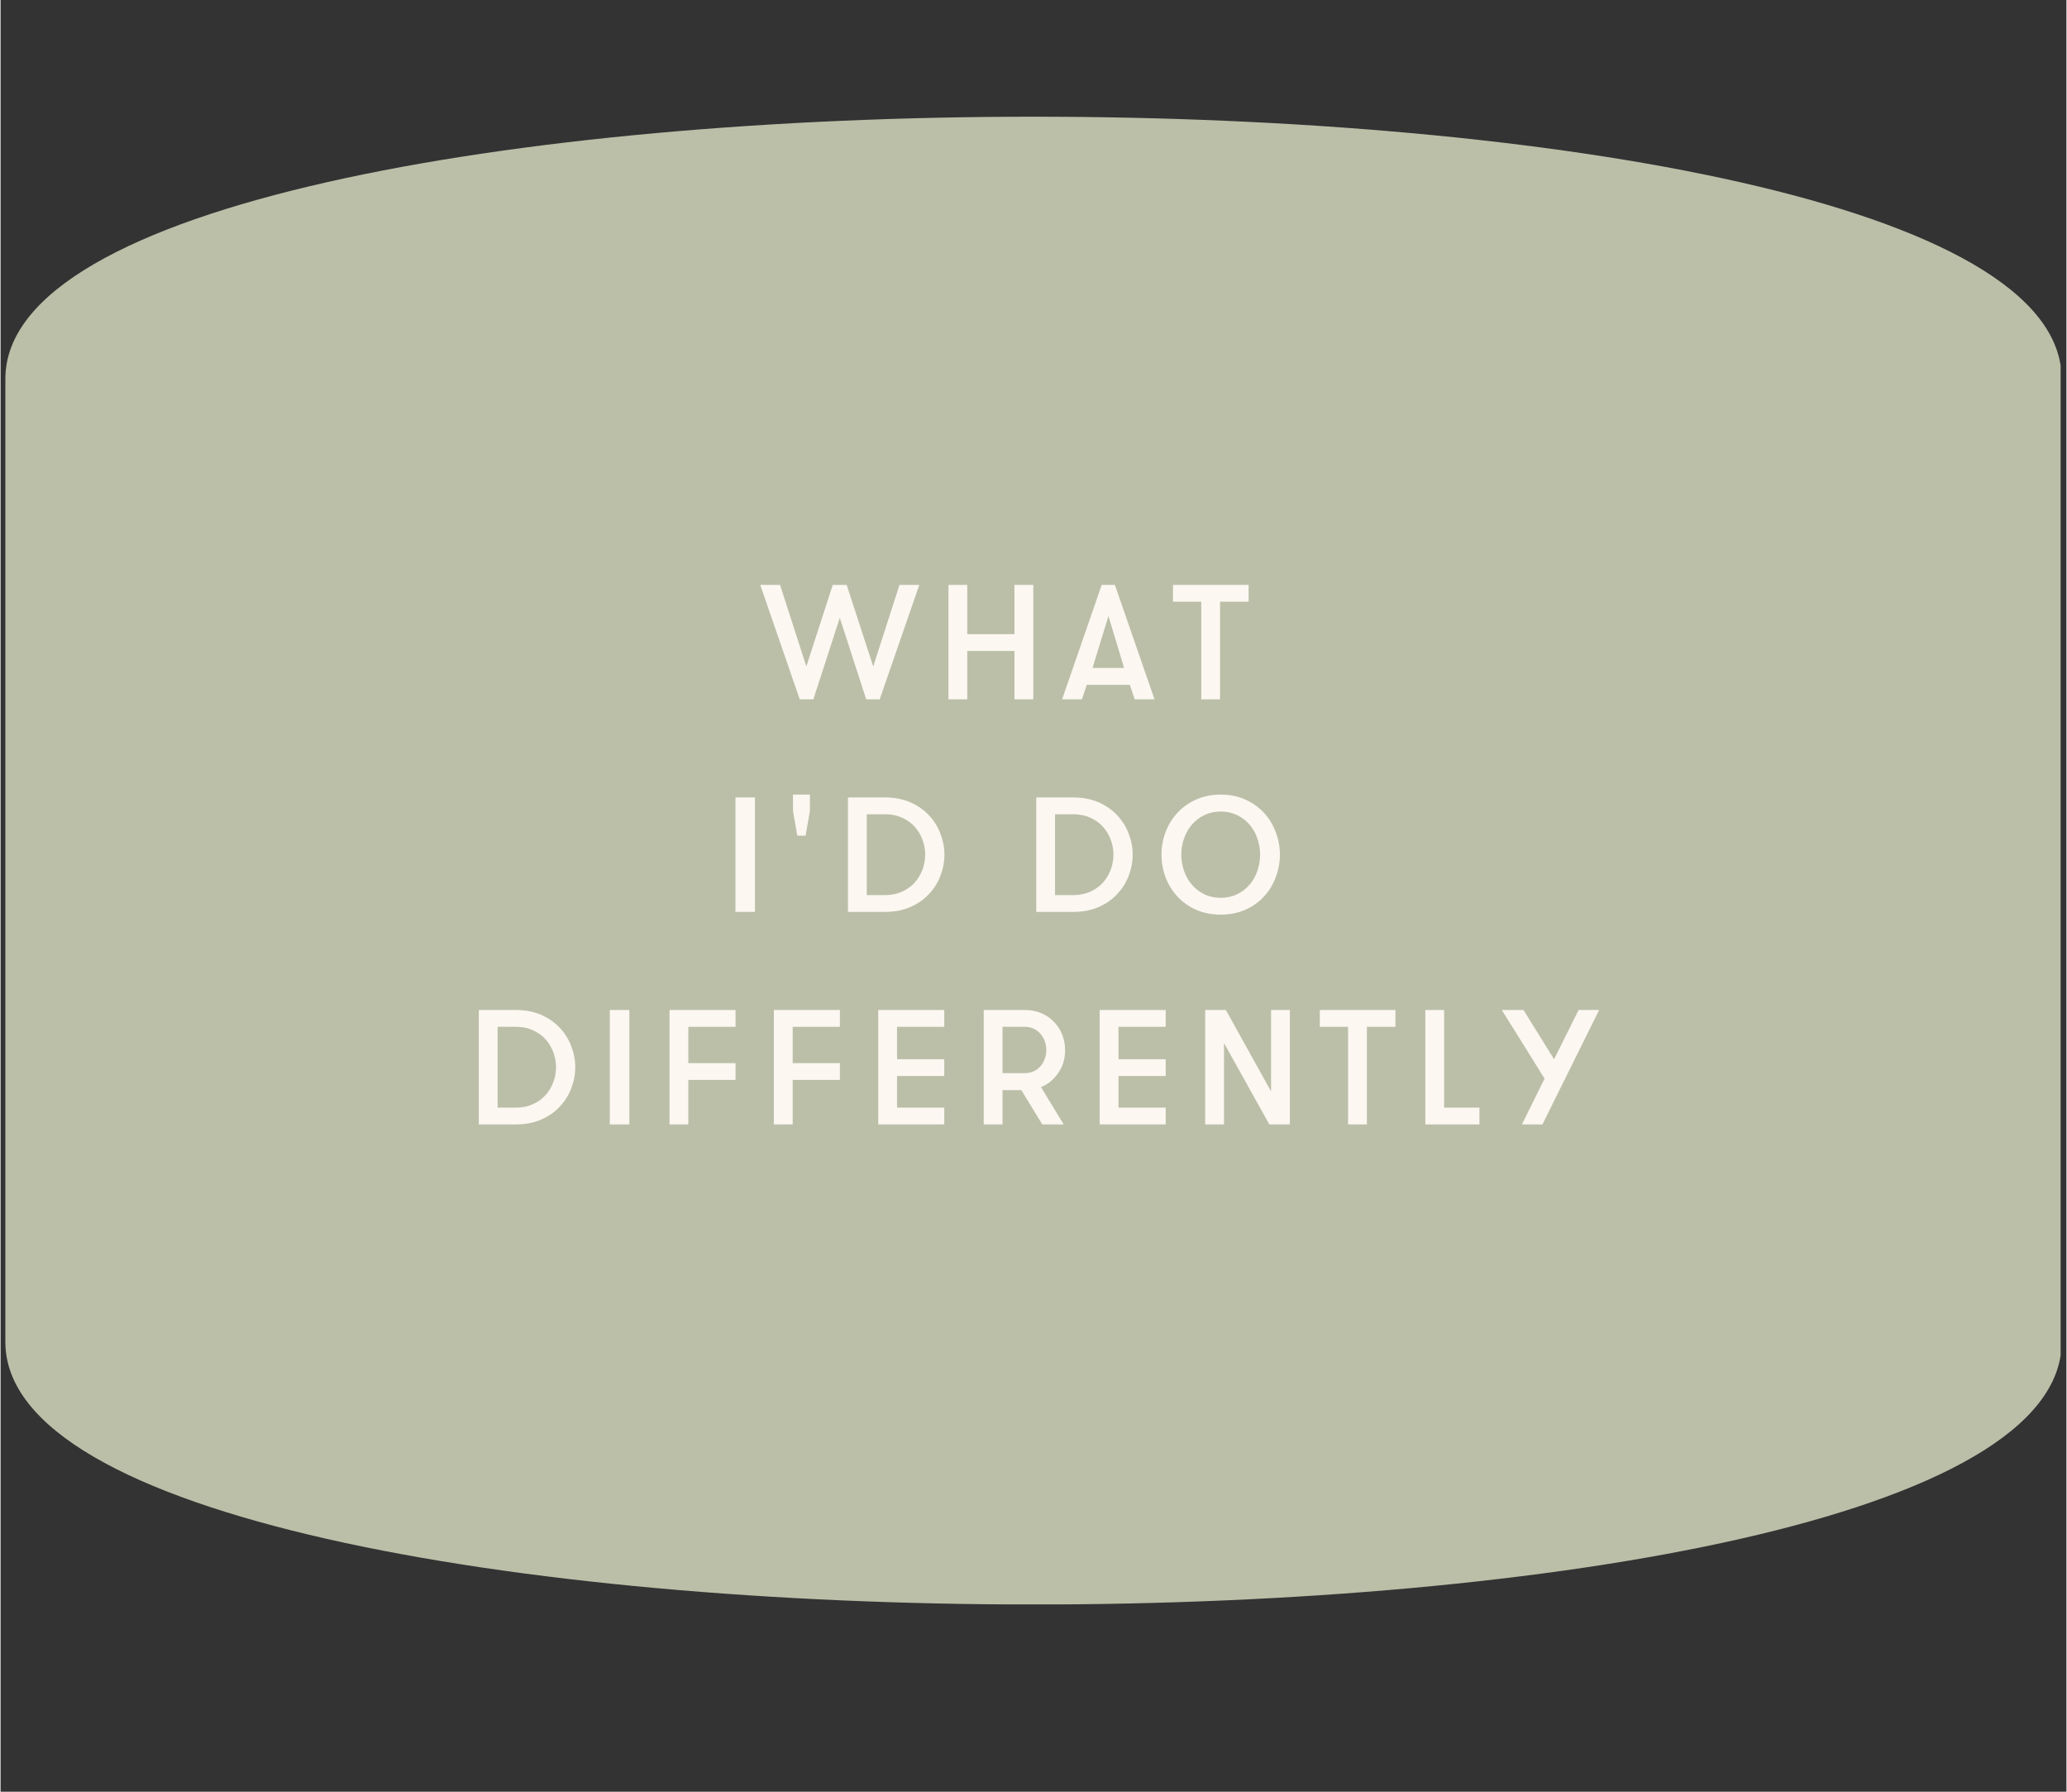
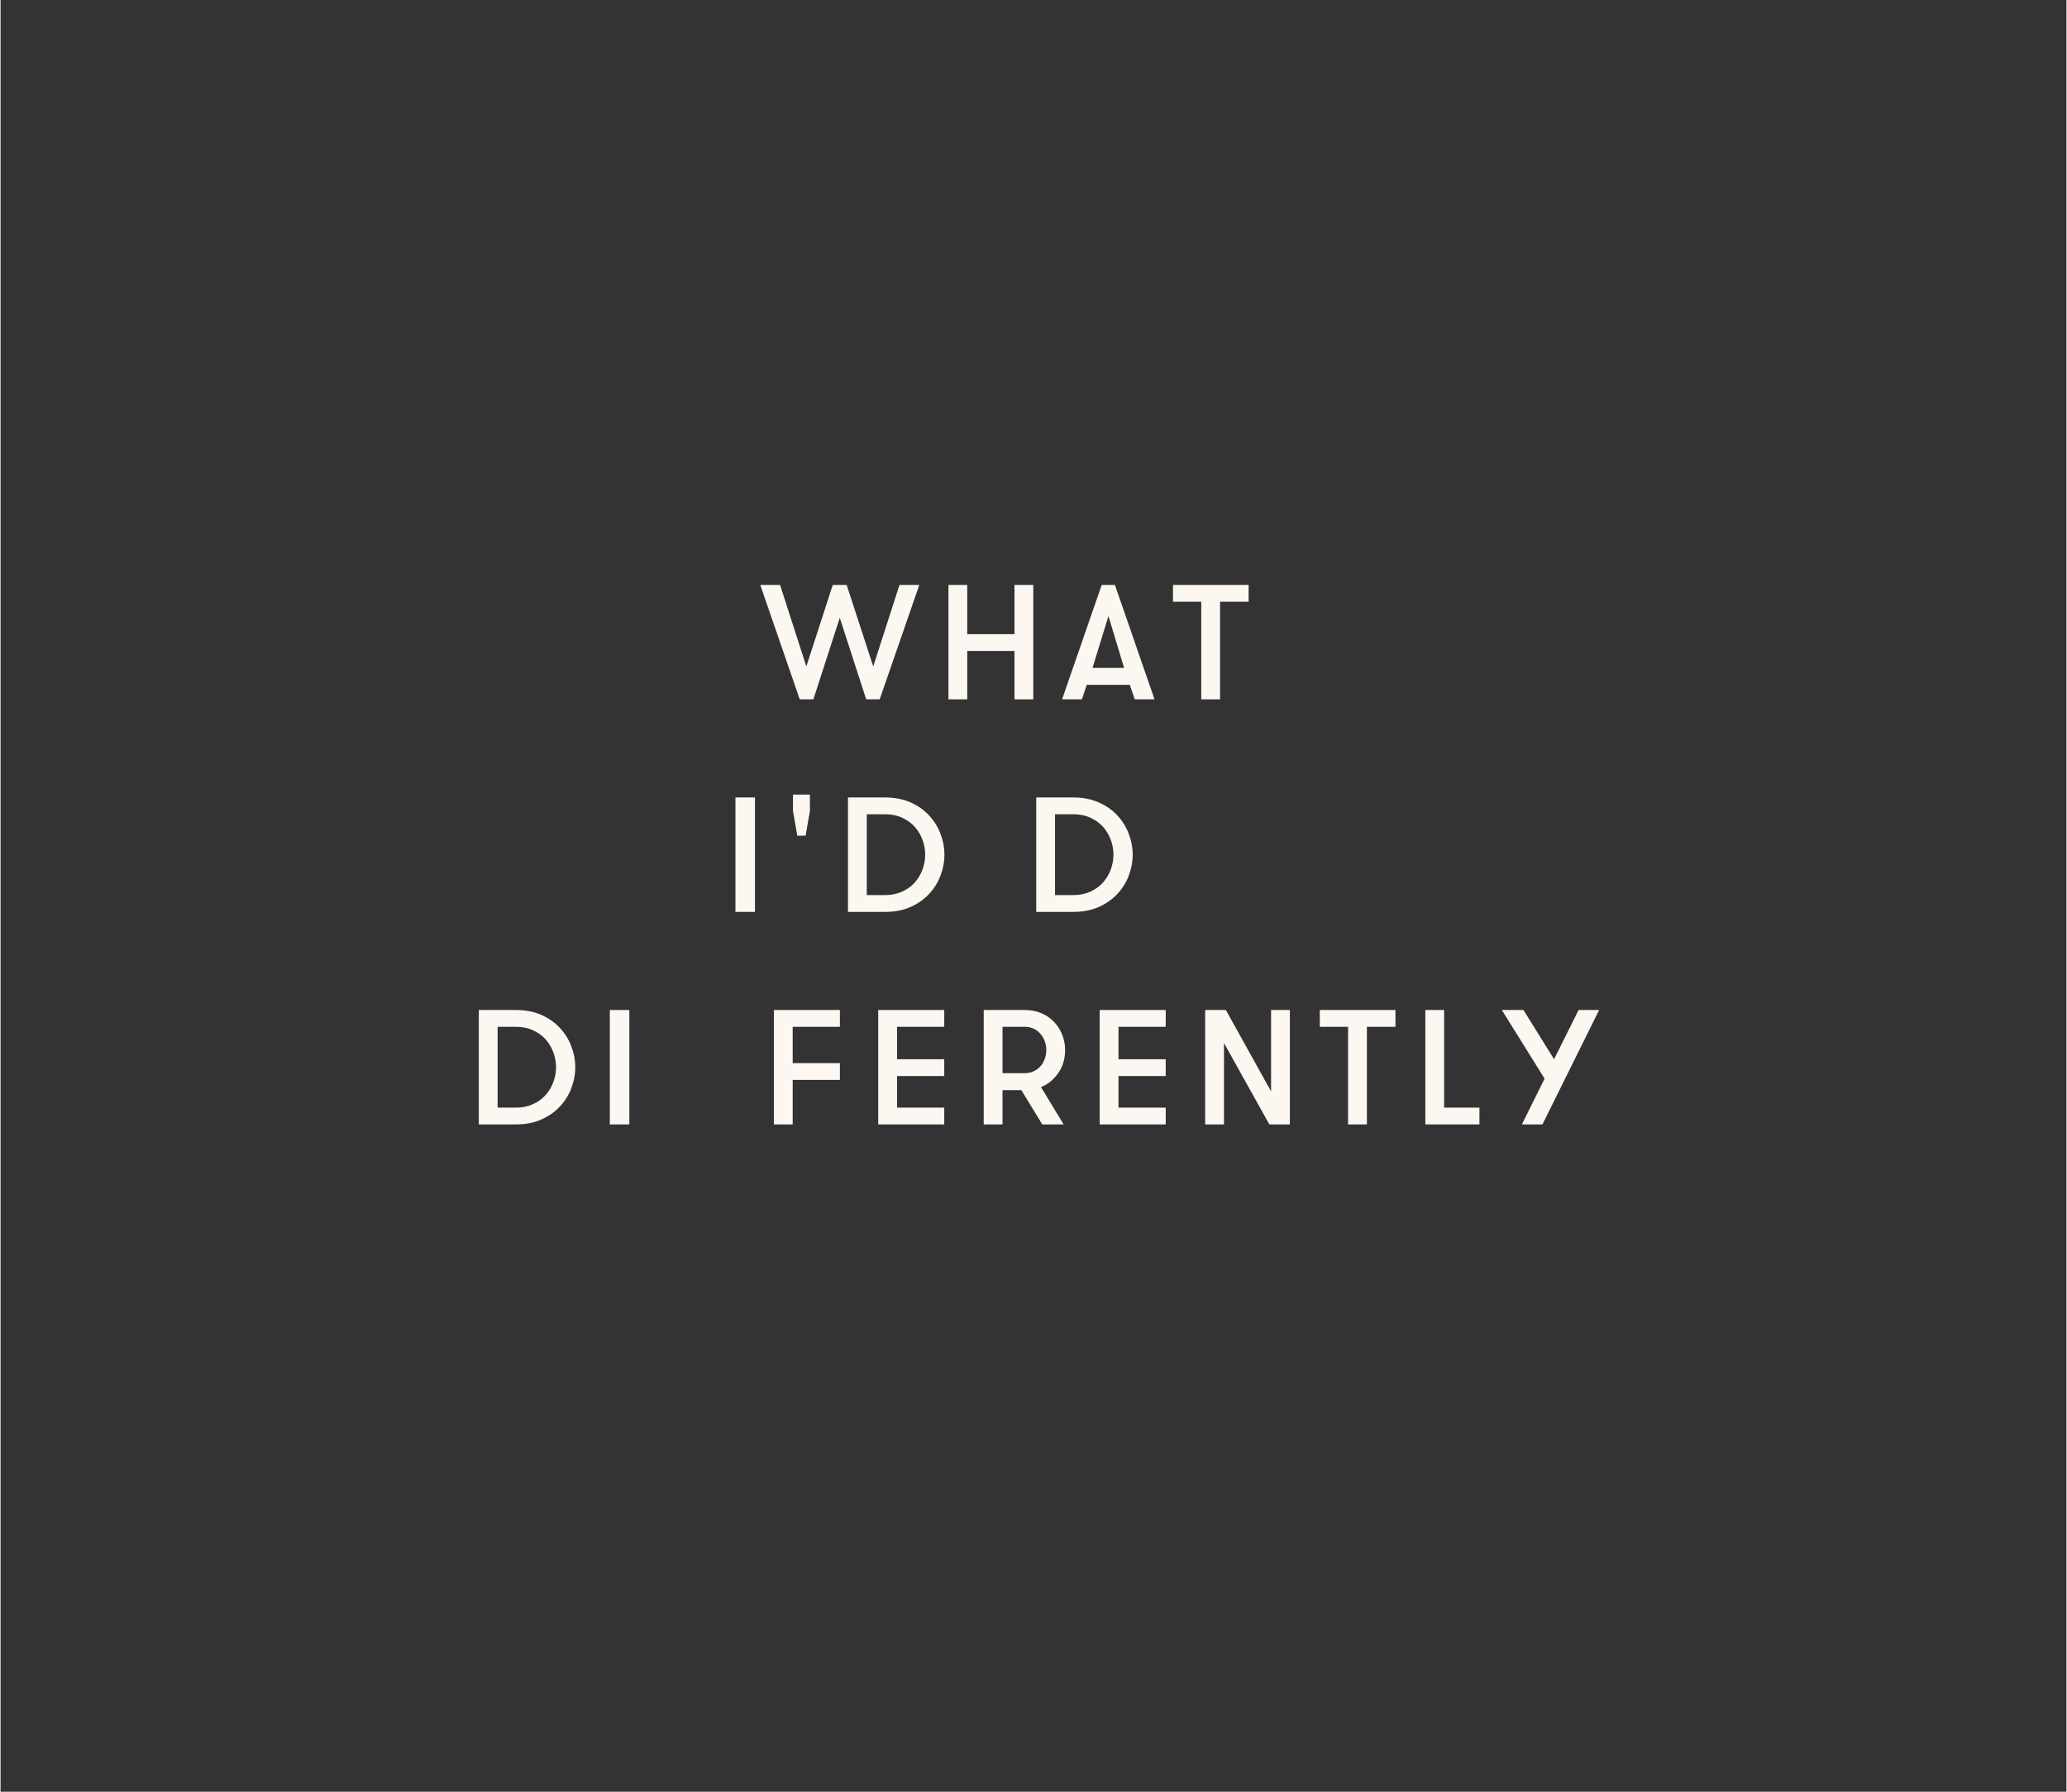
<svg xmlns="http://www.w3.org/2000/svg" width="300" zoomAndPan="magnify" viewBox="0 0 224.88 195" height="260" preserveAspectRatio="xMidYMid meet" version="1.0">
  <rect x="0" y="0" width="224.88" height="195" fill="#333333" stroke="none" />
  <defs>
    <g />
    <clipPath id="c198d02c61">
      <path d="M 0.516 12.691 L 224.246 12.691 L 224.246 174.609 L 0.516 174.609 Z M 0.516 12.691 " clip-rule="nonzero" />
    </clipPath>
  </defs>
  <g clip-path="url(#c198d02c61)">
-     <path fill="#bbbfa8" d="M 0.523 41.242 L 0.523 146.047 C 0.523 184.148 224.359 184.148 224.359 146.047 L 224.359 41.242 C 224.359 3.188 0.523 3.188 0.523 41.242 " fill-opacity="1" fill-rule="nonzero" />
-   </g>
+     </g>
  <g fill="#fcf7f1" fill-opacity="1">
    <g transform="translate(82.603, 76.112)">
      <g>
        <path d="M 8.75 -8.875 L 5.875 0 L 4.391 0 L 0.094 -12.453 L 2.25 -12.453 L 5.109 -3.578 L 7.984 -12.453 L 9.5 -12.453 L 12.391 -3.578 L 15.25 -12.453 L 17.406 -12.453 L 13.094 0 L 11.625 0 Z M 8.75 -8.875 " />
      </g>
    </g>
  </g>
  <g fill="#fcf7f1" fill-opacity="1">
    <g transform="translate(101.885, 76.112)">
      <g>
        <path d="M 8.484 -5.266 L 3.344 -5.266 L 3.344 0 L 1.297 0 L 1.297 -12.453 L 3.344 -12.453 L 3.344 -7.094 L 8.484 -7.094 L 8.484 -12.453 L 10.531 -12.453 L 10.531 0 L 8.484 0 Z M 8.484 -5.266 " />
      </g>
    </g>
  </g>
  <g fill="#fcf7f1" fill-opacity="1">
    <g transform="translate(115.505, 76.112)">
      <g>
        <path d="M 7.953 0 L 7.422 -1.578 L 2.734 -1.578 L 2.203 0 L 0.047 0 L 4.359 -12.453 L 5.797 -12.453 L 10.109 0 Z M 5.094 -9.062 L 3.359 -3.422 L 6.797 -3.422 Z M 5.094 -9.062 " />
      </g>
    </g>
  </g>
  <g fill="#fcf7f1" fill-opacity="1">
    <g transform="translate(127.451, 76.112)">
      <g>
        <path d="M 3.25 -10.625 L 0.172 -10.625 L 0.172 -12.453 L 8.406 -12.453 L 8.406 -10.625 L 5.297 -10.625 L 5.297 0 L 3.25 0 Z M 3.25 -10.625 " />
      </g>
    </g>
  </g>
  <g fill="#fcf7f1" fill-opacity="1">
    <g transform="translate(137.82, 76.112)">
      <g />
    </g>
  </g>
  <g fill="#fcf7f1" fill-opacity="1">
    <g transform="translate(78.698, 99.244)">
      <g>
        <path d="M 1.297 -12.453 L 3.422 -12.453 L 3.422 0 L 1.297 0 Z M 1.297 -12.453 " />
      </g>
    </g>
  </g>
  <g fill="#fcf7f1" fill-opacity="1">
    <g transform="translate(85.196, 99.244)">
      <g>
        <path d="M 1.062 -10.984 L 1.062 -12.766 L 2.906 -12.766 L 2.906 -10.984 L 2.438 -8.297 L 1.531 -8.297 Z M 1.062 -10.984 " />
      </g>
    </g>
  </g>
  <g fill="#fcf7f1" fill-opacity="1">
    <g transform="translate(90.947, 99.244)">
      <g>
        <path d="M 5.344 -12.453 C 6.375 -12.453 7.289 -12.273 8.094 -11.922 C 8.895 -11.566 9.566 -11.098 10.109 -10.516 C 10.66 -9.93 11.078 -9.266 11.359 -8.516 C 11.648 -7.773 11.797 -7.016 11.797 -6.234 C 11.797 -5.441 11.648 -4.672 11.359 -3.922 C 11.078 -3.18 10.66 -2.52 10.109 -1.938 C 9.566 -1.352 8.895 -0.883 8.094 -0.531 C 7.289 -0.176 6.375 0 5.344 0 L 1.297 0 L 1.297 -12.453 Z M 3.344 -10.625 L 3.344 -1.828 L 5.344 -1.828 C 6.031 -1.828 6.645 -1.953 7.188 -2.203 C 7.738 -2.453 8.195 -2.781 8.562 -3.188 C 8.926 -3.602 9.207 -4.07 9.406 -4.594 C 9.602 -5.125 9.703 -5.672 9.703 -6.234 C 9.703 -6.785 9.602 -7.328 9.406 -7.859 C 9.207 -8.391 8.926 -8.859 8.562 -9.266 C 8.195 -9.672 7.738 -10 7.188 -10.25 C 6.645 -10.5 6.031 -10.625 5.344 -10.625 Z M 3.344 -10.625 " />
      </g>
    </g>
  </g>
  <g fill="#fcf7f1" fill-opacity="1">
    <g transform="translate(105.208, 99.244)">
      <g />
    </g>
  </g>
  <g fill="#fcf7f1" fill-opacity="1">
    <g transform="translate(111.44, 99.244)">
      <g>
        <path d="M 5.344 -12.453 C 6.375 -12.453 7.289 -12.273 8.094 -11.922 C 8.895 -11.566 9.566 -11.098 10.109 -10.516 C 10.66 -9.93 11.078 -9.266 11.359 -8.516 C 11.648 -7.773 11.797 -7.016 11.797 -6.234 C 11.797 -5.441 11.648 -4.672 11.359 -3.922 C 11.078 -3.18 10.66 -2.52 10.109 -1.938 C 9.566 -1.352 8.895 -0.883 8.094 -0.531 C 7.289 -0.176 6.375 0 5.344 0 L 1.297 0 L 1.297 -12.453 Z M 3.344 -10.625 L 3.344 -1.828 L 5.344 -1.828 C 6.031 -1.828 6.645 -1.953 7.188 -2.203 C 7.738 -2.453 8.195 -2.781 8.562 -3.188 C 8.926 -3.602 9.207 -4.07 9.406 -4.594 C 9.602 -5.125 9.703 -5.672 9.703 -6.234 C 9.703 -6.785 9.602 -7.328 9.406 -7.859 C 9.207 -8.391 8.926 -8.859 8.562 -9.266 C 8.195 -9.672 7.738 -10 7.188 -10.25 C 6.645 -10.5 6.031 -10.625 5.344 -10.625 Z M 3.344 -10.625 " />
      </g>
    </g>
  </g>
  <g fill="#fcf7f1" fill-opacity="1">
    <g transform="translate(125.701, 99.244)">
      <g>
-         <path d="M 7.125 0.297 C 6.125 0.297 5.223 0.117 4.422 -0.234 C 3.617 -0.598 2.941 -1.082 2.391 -1.688 C 1.836 -2.289 1.41 -2.988 1.109 -3.781 C 0.816 -4.57 0.672 -5.391 0.672 -6.234 C 0.672 -7.078 0.816 -7.891 1.109 -8.672 C 1.41 -9.461 1.836 -10.16 2.391 -10.766 C 2.941 -11.367 3.617 -11.852 4.422 -12.219 C 5.223 -12.582 6.125 -12.766 7.125 -12.766 C 8.113 -12.766 9.008 -12.582 9.812 -12.219 C 10.613 -11.852 11.289 -11.367 11.844 -10.766 C 12.395 -10.16 12.816 -9.461 13.109 -8.672 C 13.41 -7.891 13.562 -7.078 13.562 -6.234 C 13.562 -5.391 13.41 -4.57 13.109 -3.781 C 12.816 -2.988 12.395 -2.289 11.844 -1.688 C 11.289 -1.082 10.613 -0.598 9.812 -0.234 C 9.008 0.117 8.113 0.297 7.125 0.297 Z M 7.125 -1.531 C 7.781 -1.531 8.375 -1.66 8.906 -1.922 C 9.438 -2.18 9.891 -2.531 10.266 -2.969 C 10.641 -3.406 10.922 -3.906 11.109 -4.469 C 11.305 -5.039 11.406 -5.629 11.406 -6.234 C 11.406 -6.836 11.305 -7.422 11.109 -7.984 C 10.922 -8.547 10.641 -9.047 10.266 -9.484 C 9.891 -9.922 9.438 -10.27 8.906 -10.531 C 8.375 -10.789 7.781 -10.922 7.125 -10.922 C 6.457 -10.922 5.859 -10.789 5.328 -10.531 C 4.797 -10.27 4.344 -9.922 3.969 -9.484 C 3.602 -9.047 3.32 -8.547 3.125 -7.984 C 2.926 -7.422 2.828 -6.836 2.828 -6.234 C 2.828 -5.629 2.926 -5.039 3.125 -4.469 C 3.32 -3.906 3.602 -3.406 3.969 -2.969 C 4.344 -2.531 4.797 -2.18 5.328 -1.922 C 5.859 -1.66 6.457 -1.531 7.125 -1.531 Z M 7.125 -1.531 " />
-       </g>
+         </g>
    </g>
  </g>
  <g fill="#fcf7f1" fill-opacity="1">
    <g transform="translate(141.726, 99.244)">
      <g />
    </g>
  </g>
  <g fill="#fcf7f1" fill-opacity="1">
    <g transform="translate(50.763, 122.375)">
      <g>
        <path d="M 5.344 -12.453 C 6.375 -12.453 7.289 -12.273 8.094 -11.922 C 8.895 -11.566 9.566 -11.098 10.109 -10.516 C 10.66 -9.93 11.078 -9.266 11.359 -8.516 C 11.648 -7.773 11.797 -7.016 11.797 -6.234 C 11.797 -5.441 11.648 -4.672 11.359 -3.922 C 11.078 -3.18 10.66 -2.52 10.109 -1.938 C 9.566 -1.352 8.895 -0.883 8.094 -0.531 C 7.289 -0.176 6.375 0 5.344 0 L 1.297 0 L 1.297 -12.453 Z M 3.344 -10.625 L 3.344 -1.828 L 5.344 -1.828 C 6.031 -1.828 6.645 -1.953 7.188 -2.203 C 7.738 -2.453 8.195 -2.781 8.562 -3.188 C 8.926 -3.602 9.207 -4.07 9.406 -4.594 C 9.602 -5.125 9.703 -5.672 9.703 -6.234 C 9.703 -6.785 9.602 -7.328 9.406 -7.859 C 9.207 -8.391 8.926 -8.859 8.562 -9.266 C 8.195 -9.672 7.738 -10 7.188 -10.25 C 6.645 -10.5 6.031 -10.625 5.344 -10.625 Z M 3.344 -10.625 " />
      </g>
    </g>
  </g>
  <g fill="#fcf7f1" fill-opacity="1">
    <g transform="translate(65.024, 122.375)">
      <g>
        <path d="M 1.297 -12.453 L 3.422 -12.453 L 3.422 0 L 1.297 0 Z M 1.297 -12.453 " />
      </g>
    </g>
  </g>
  <g fill="#fcf7f1" fill-opacity="1">
    <g transform="translate(71.522, 122.375)">
      <g>
-         <path d="M 3.344 -10.625 L 3.344 -6.672 L 8.484 -6.672 L 8.484 -4.844 L 3.344 -4.844 L 3.344 0 L 1.297 0 L 1.297 -12.453 L 8.484 -12.453 L 8.484 -10.625 Z M 3.344 -10.625 " />
-       </g>
+         </g>
    </g>
  </g>
  <g fill="#fcf7f1" fill-opacity="1">
    <g transform="translate(82.882, 122.375)">
      <g>
        <path d="M 3.344 -10.625 L 3.344 -6.672 L 8.484 -6.672 L 8.484 -4.844 L 3.344 -4.844 L 3.344 0 L 1.297 0 L 1.297 -12.453 L 8.484 -12.453 L 8.484 -10.625 Z M 3.344 -10.625 " />
      </g>
    </g>
  </g>
  <g fill="#fcf7f1" fill-opacity="1">
    <g transform="translate(94.241, 122.375)">
      <g>
        <path d="M 3.344 -10.625 L 3.344 -7.094 L 8.484 -7.094 L 8.484 -5.266 L 3.344 -5.266 L 3.344 -1.828 L 8.484 -1.828 L 8.484 0 L 1.297 0 L 1.297 -12.453 L 8.484 -12.453 L 8.484 -10.625 Z M 3.344 -10.625 " />
      </g>
    </g>
  </g>
  <g fill="#fcf7f1" fill-opacity="1">
    <g transform="translate(105.724, 122.375)">
      <g>
        <path d="M 1.297 -12.453 L 5.766 -12.453 C 6.43 -12.453 7.031 -12.336 7.562 -12.109 C 8.102 -11.879 8.566 -11.562 8.953 -11.156 C 9.348 -10.75 9.645 -10.281 9.844 -9.75 C 10.051 -9.227 10.156 -8.676 10.156 -8.094 C 10.156 -7.645 10.098 -7.211 9.984 -6.797 C 9.867 -6.391 9.691 -6.008 9.453 -5.656 C 9.223 -5.312 8.945 -5 8.625 -4.719 C 8.301 -4.445 7.938 -4.227 7.531 -4.062 L 10 0 L 7.672 0 L 5.391 -3.734 L 3.344 -3.734 L 3.344 0 L 1.297 0 Z M 5.766 -5.578 C 6.117 -5.578 6.441 -5.645 6.734 -5.781 C 7.023 -5.914 7.27 -6.098 7.469 -6.328 C 7.676 -6.555 7.832 -6.82 7.938 -7.125 C 8.051 -7.426 8.109 -7.75 8.109 -8.094 C 8.109 -8.438 8.051 -8.758 7.938 -9.062 C 7.832 -9.363 7.676 -9.629 7.469 -9.859 C 7.27 -10.098 7.023 -10.285 6.734 -10.422 C 6.441 -10.555 6.117 -10.625 5.766 -10.625 L 3.344 -10.625 L 3.344 -5.578 Z M 5.766 -5.578 " />
      </g>
    </g>
  </g>
  <g fill="#fcf7f1" fill-opacity="1">
    <g transform="translate(118.347, 122.375)">
      <g>
        <path d="M 3.344 -10.625 L 3.344 -7.094 L 8.484 -7.094 L 8.484 -5.266 L 3.344 -5.266 L 3.344 -1.828 L 8.484 -1.828 L 8.484 0 L 1.297 0 L 1.297 -12.453 L 8.484 -12.453 L 8.484 -10.625 Z M 3.344 -10.625 " />
      </g>
    </g>
  </g>
  <g fill="#fcf7f1" fill-opacity="1">
    <g transform="translate(129.831, 122.375)">
      <g>
        <path d="M 8.469 -3.594 L 8.469 -12.453 L 10.516 -12.453 L 10.516 0 L 8.281 0 L 3.344 -8.859 L 3.344 0 L 1.297 0 L 1.297 -12.453 L 3.547 -12.453 Z M 8.469 -3.594 " />
      </g>
    </g>
  </g>
  <g fill="#fcf7f1" fill-opacity="1">
    <g transform="translate(143.433, 122.375)">
      <g>
        <path d="M 3.25 -10.625 L 0.172 -10.625 L 0.172 -12.453 L 8.406 -12.453 L 8.406 -10.625 L 5.297 -10.625 L 5.297 0 L 3.25 0 Z M 3.25 -10.625 " />
      </g>
    </g>
  </g>
  <g fill="#fcf7f1" fill-opacity="1">
    <g transform="translate(153.795, 122.375)">
      <g>
        <path d="M 7.188 -1.828 L 7.188 0 L 1.297 0 L 1.297 -12.453 L 3.344 -12.453 L 3.344 -1.828 Z M 7.188 -1.828 " />
      </g>
    </g>
  </g>
  <g fill="#fcf7f1" fill-opacity="1">
    <g transform="translate(163.214, 122.375)">
      <g>
        <path d="M 4.625 0 L 2.391 0 L 4.859 -4.984 L 0.203 -12.453 L 2.562 -12.453 L 5.891 -7.094 L 8.562 -12.453 L 10.797 -12.453 Z M 4.625 0 " />
      </g>
    </g>
  </g>
</svg>